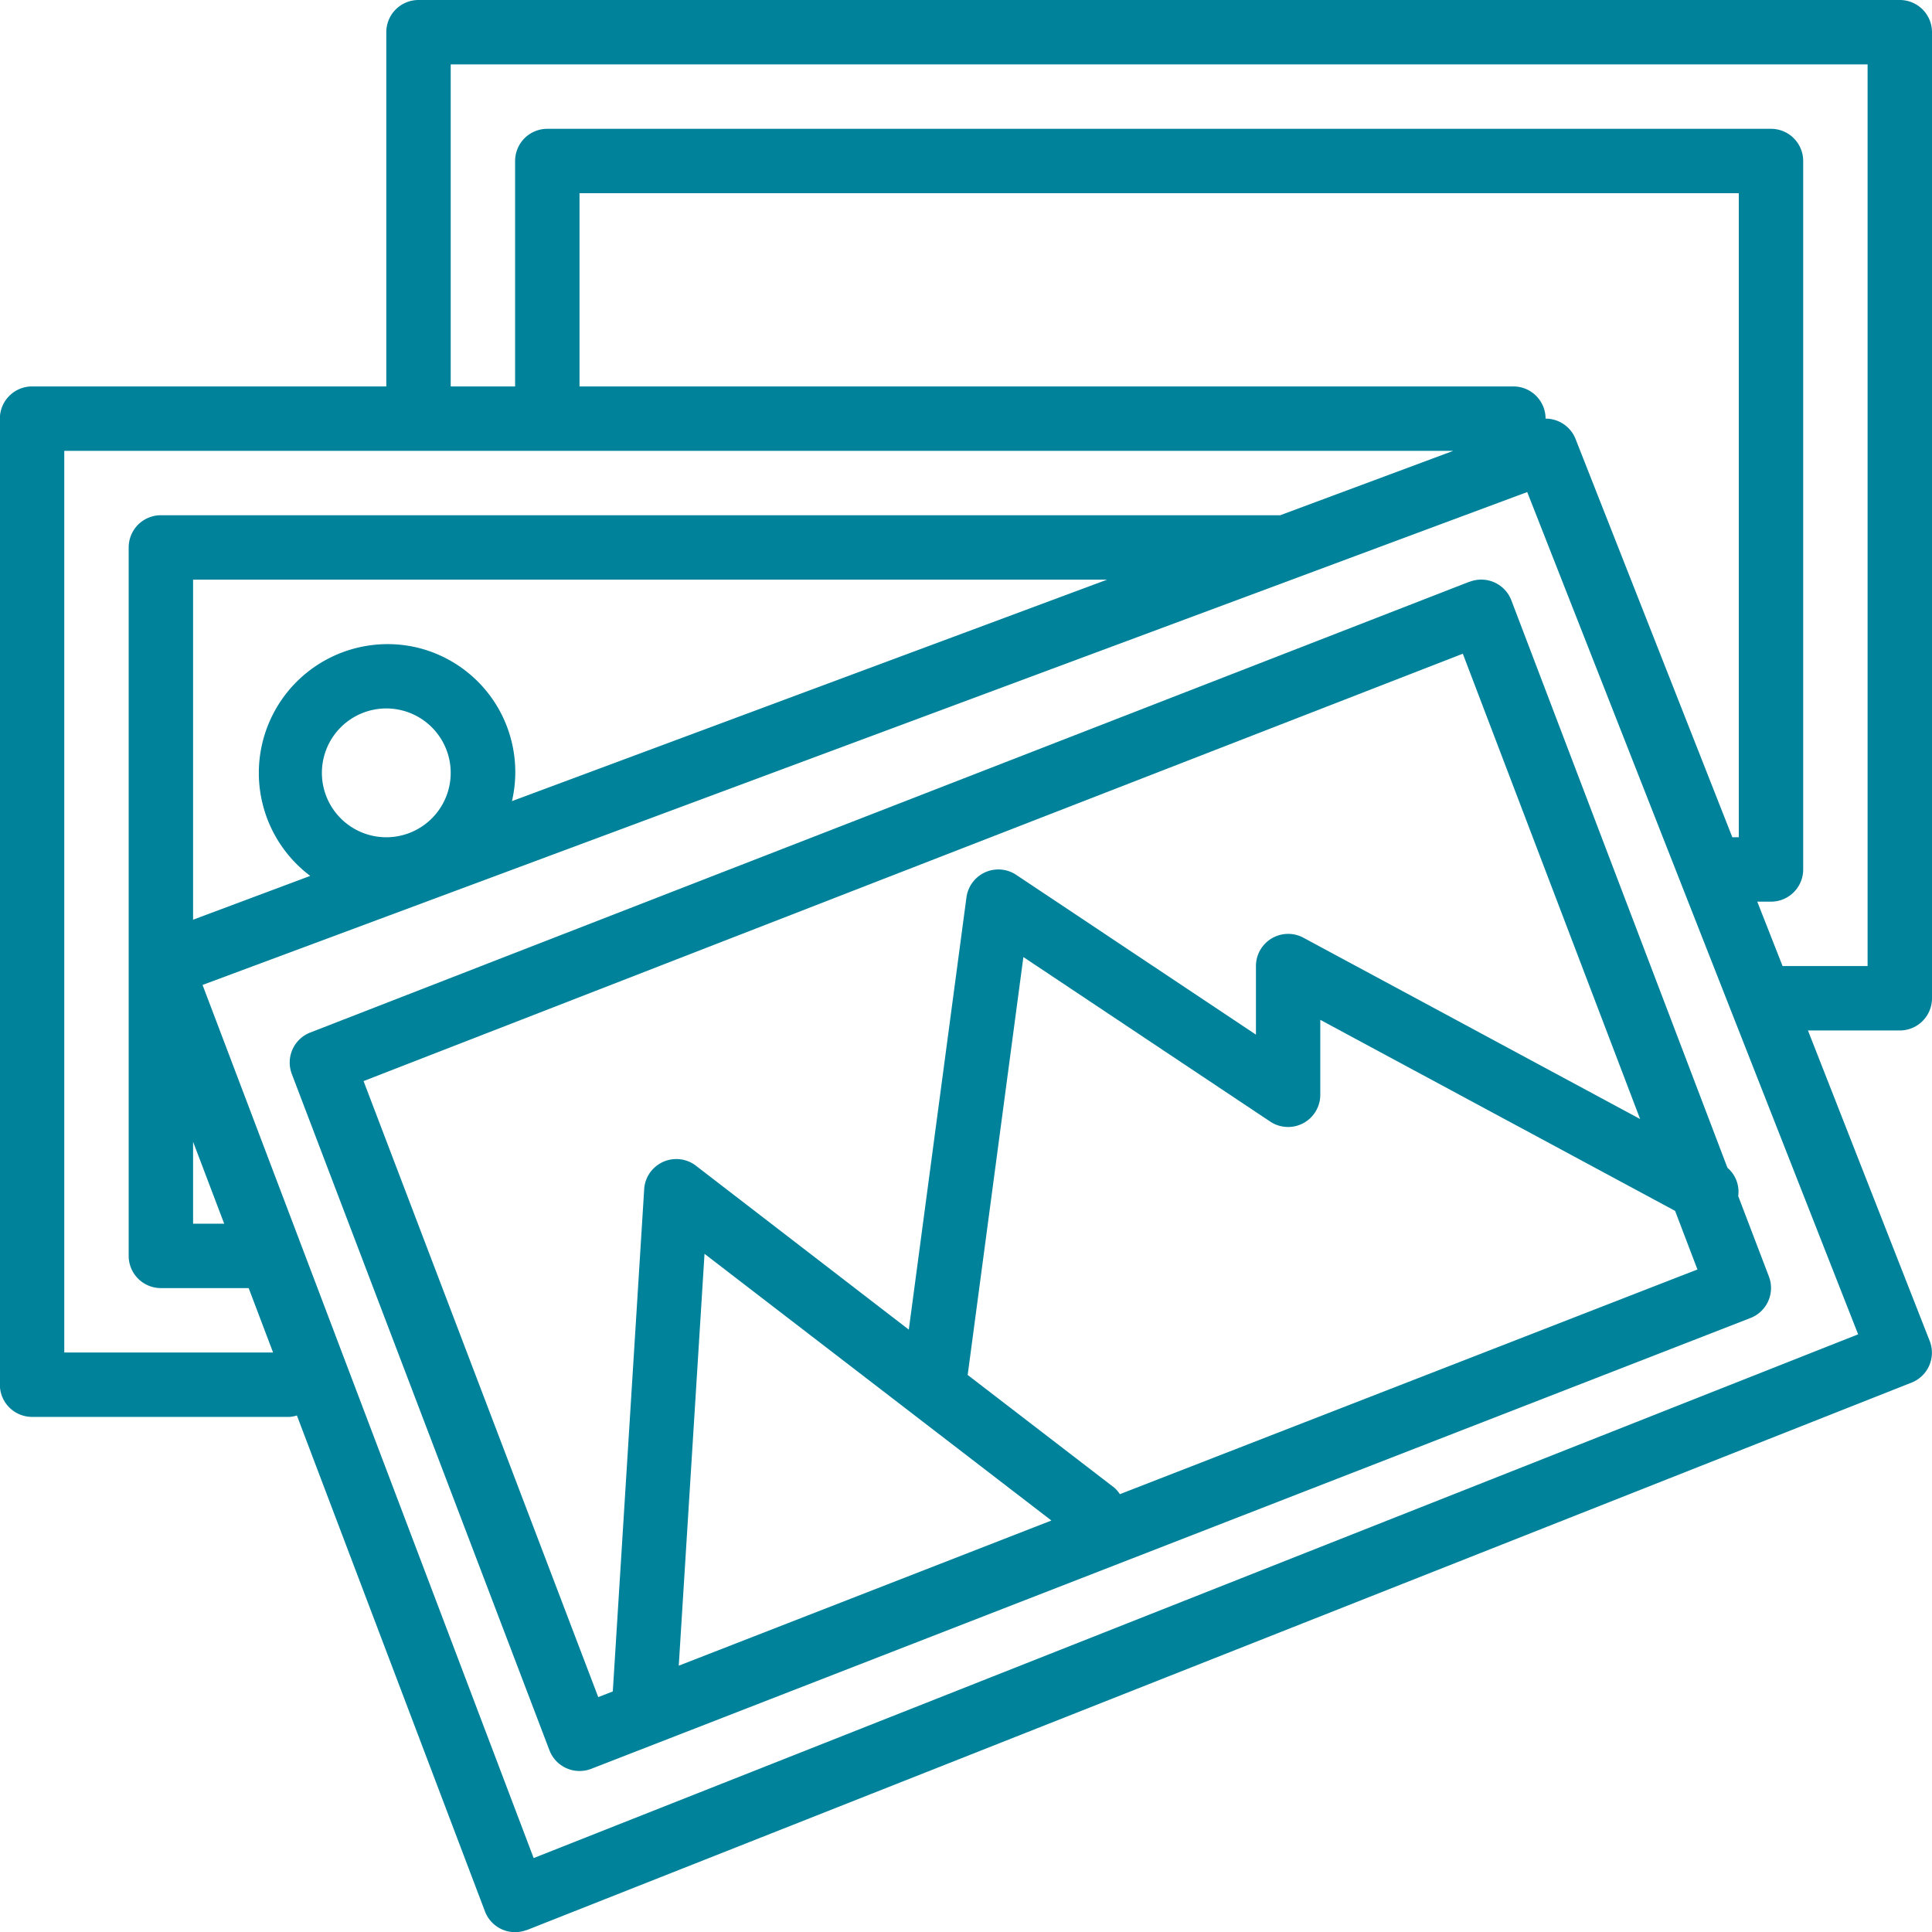
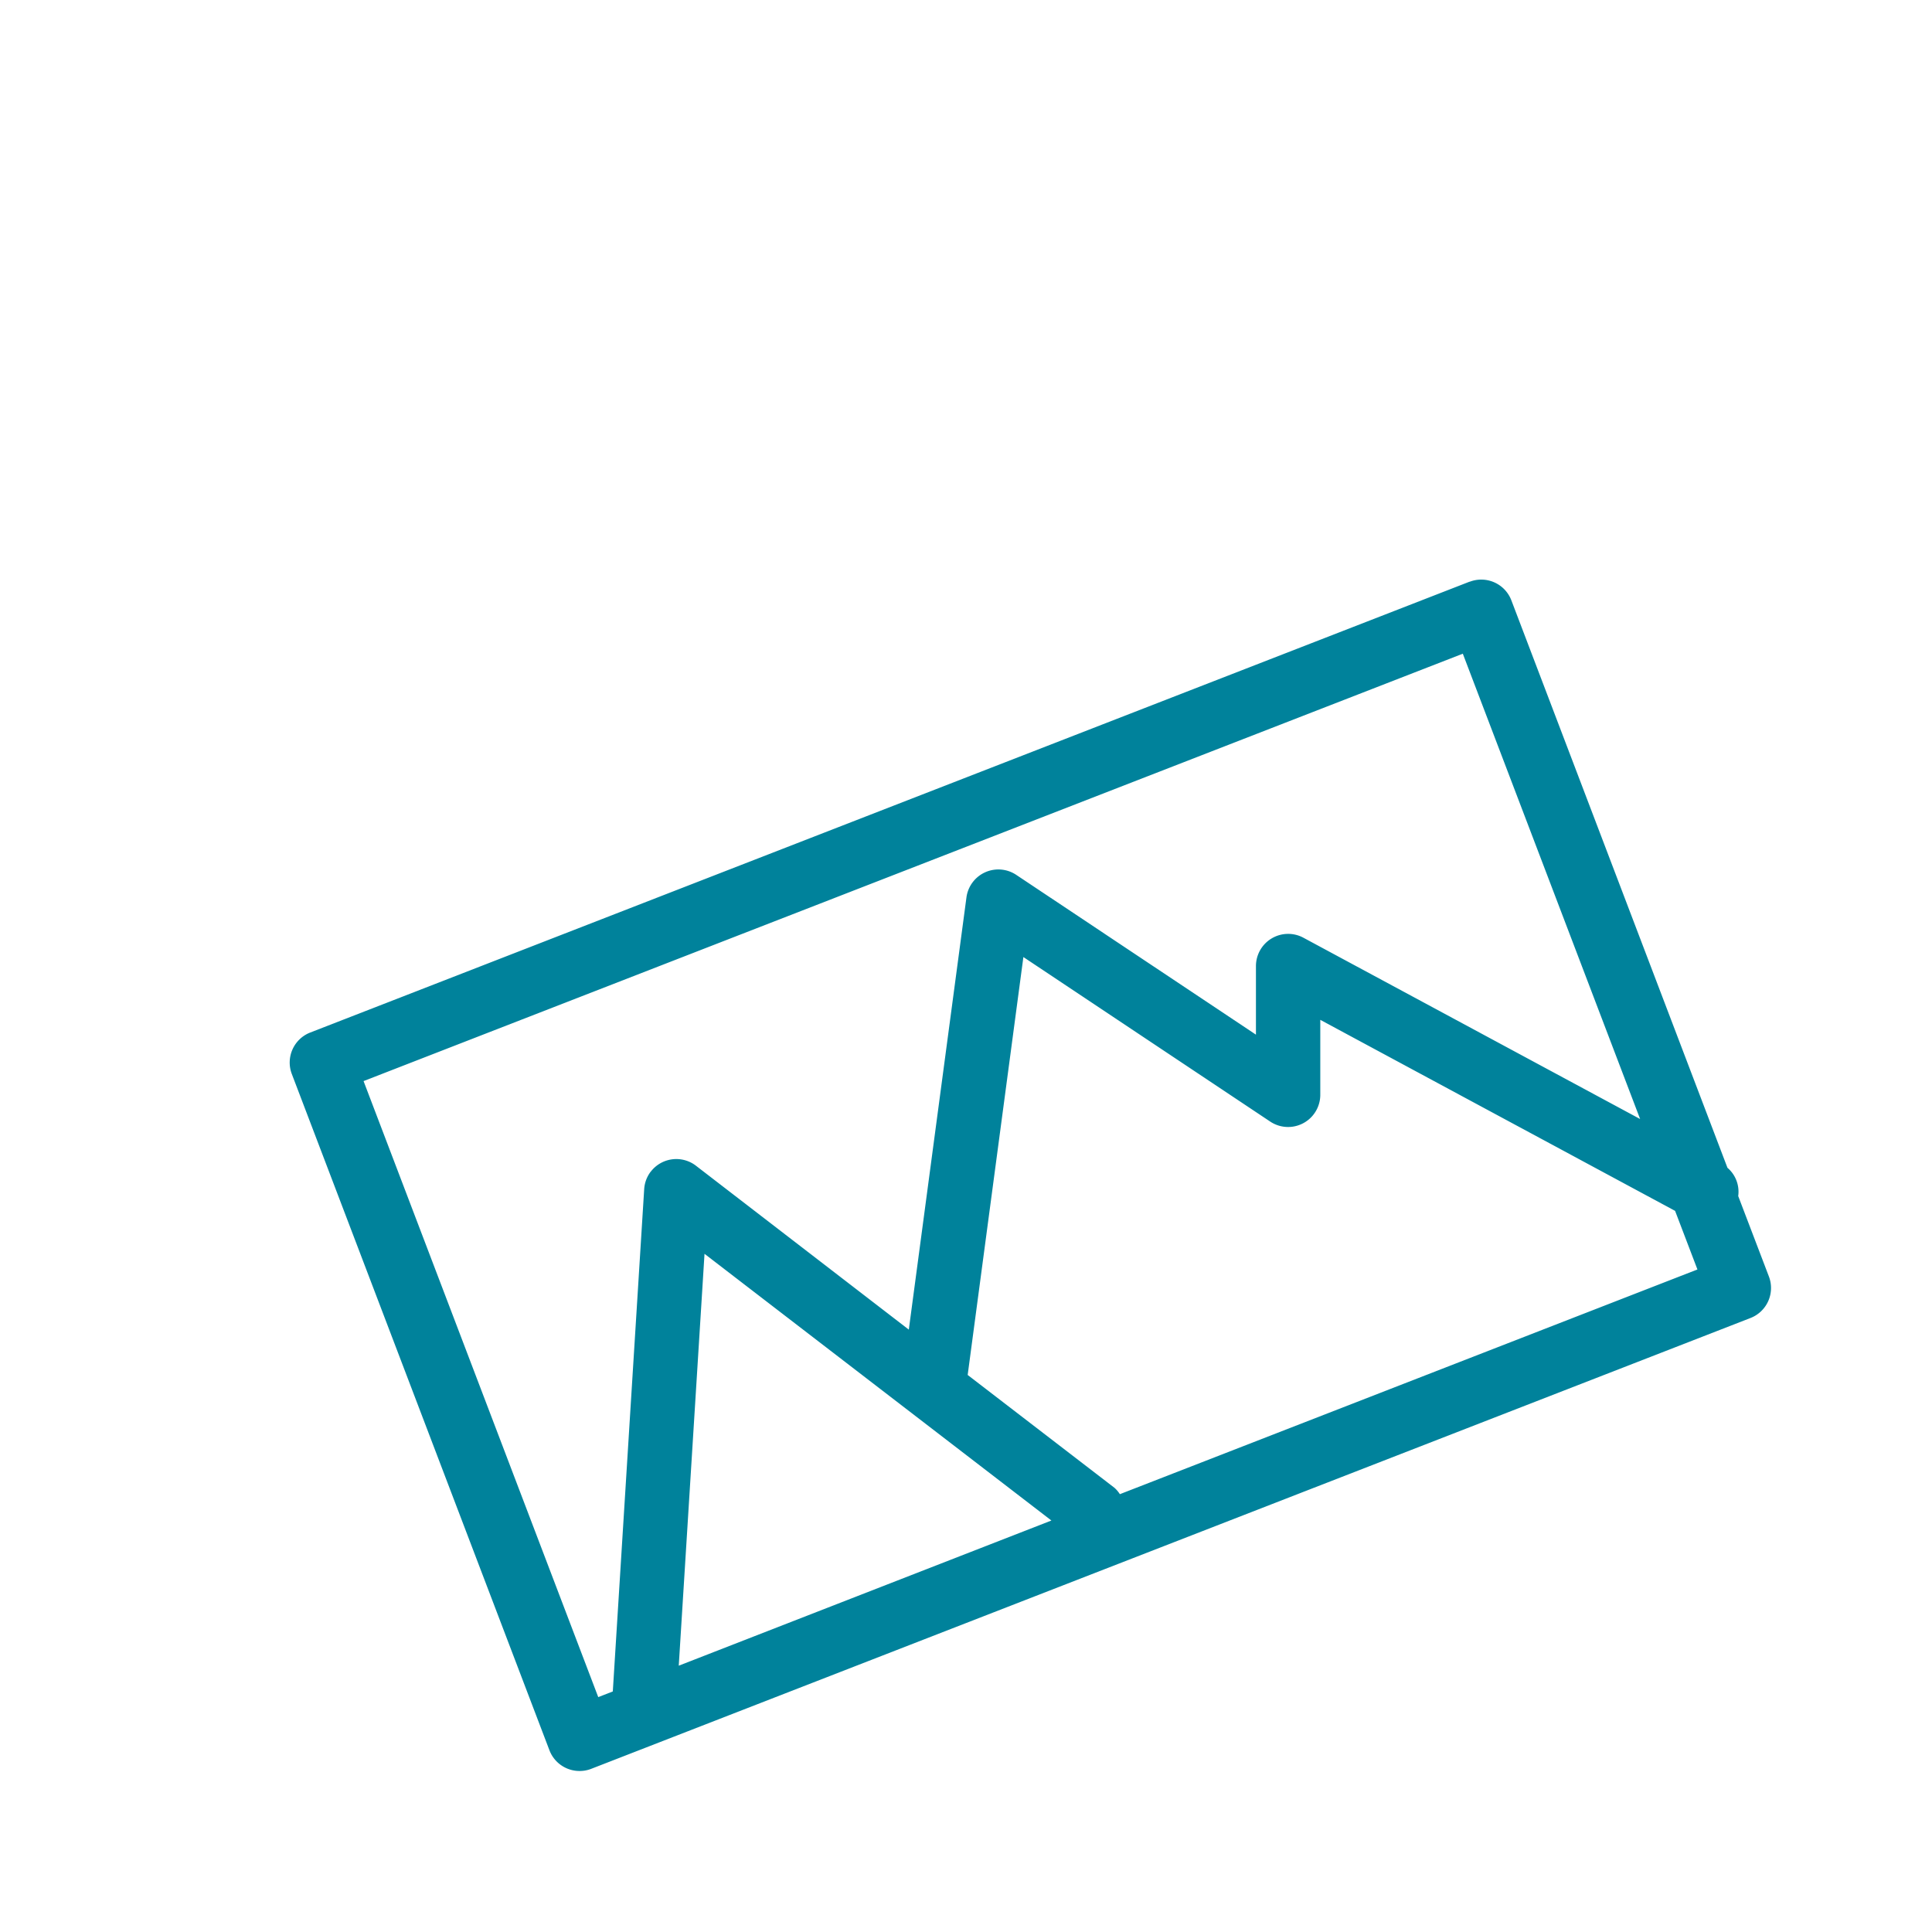
<svg xmlns="http://www.w3.org/2000/svg" width="29.998" height="30" viewBox="0 0 29.998 30">
  <g id="_010-gallery" data-name="010-gallery" transform="translate(-0.002)">
    <g id="Grupo_1420" data-name="Grupo 1420" transform="translate(0.001)">
      <g id="Grupo_1419" data-name="Grupo 1419" transform="translate(0)">
-         <path id="Caminho_1293" data-name="Caminho 1293" d="M30,15.5V.5a.5.5,0,0,0-.5-.5H6.5A.5.5,0,0,0,6,.5V6H.5a.5.5,0,0,0-.5.5v15a.5.5,0,0,0,.5.5h4a.492.492,0,0,0,.112-.022l2.92,7.7a.5.5,0,0,0,.645.29l.005,0,21.5-8.5a.5.5,0,0,0,.282-.648v0L28.074,16H29.5A.5.5,0,0,0,30,15.5ZM1,21V7H22.567L19.88,8H2.5a.5.5,0,0,0-.5.5v11a.5.5,0,0,0,.5.5H3.863l.379,1ZM23.5,6H9V3H27V13H26.9L24.466,6.817A.5.5,0,0,0,24,6.5v0A.5.5,0,0,0,23.5,6ZM6.468,10.052A2,2,0,0,0,4.819,13.6L3,14.28V9H17.192L7.951,12.439A1.988,1.988,0,0,0,6.468,10.052ZM7,12a1,1,0,1,1-1-1A1,1,0,0,1,7,12ZM3.483,19H3V17.728Zm25.37,1.718L8.288,28.85,3.147,15.293,23.715,7.64ZM29,15h-1.32l-.393-1H27.5a.5.5,0,0,0,.5-.5V2.5a.5.5,0,0,0-.5-.5H8.5a.5.5,0,0,0-.5.5V6H7V1H29Z" transform="translate(-0.001)" fill="#00829b" />
-       </g>
+         </g>
    </g>
    <g id="Grupo_1422" data-name="Grupo 1422" transform="translate(4.499 8.999)">
      <g id="Grupo_1421" data-name="Grupo 1421">
        <path id="Caminho_1294" data-name="Caminho 1294" d="M94.941,154.812l-.477-1.25a.489.489,0,0,0-.167-.439l-3.355-8.81a.5.5,0,0,0-.645-.29l-.005,0-18,7a.5.5,0,0,0-.286.644l4,10.5a.5.5,0,0,0,.469.322.49.49,0,0,0,.181-.034l18-7A.5.5,0,0,0,94.941,154.812Zm-17.364-1.627a.5.5,0,0,0-.1.274l-.487,7.795-.226.088-3.644-9.565,17.068-6.636,2.753,7.225-5.228-2.815a.5.5,0,0,0-.737.44v1.065l-3.722-2.481a.5.5,0,0,0-.773.35l-.895,6.711-3.3-2.541A.5.5,0,0,0,77.578,153.185Zm.437,7.669.4-6.395L83.8,158.6Zm6.849-2.663a.47.47,0,0,0-.085-.1L82.5,156.34l.865-6.489,3.833,2.555a.5.5,0,0,0,.777-.417v-1.163l5.509,2.966.347.91Z" transform="translate(-71.972 -143.99)" fill="#00829b" />
      </g>
    </g>
  </g>
</svg>